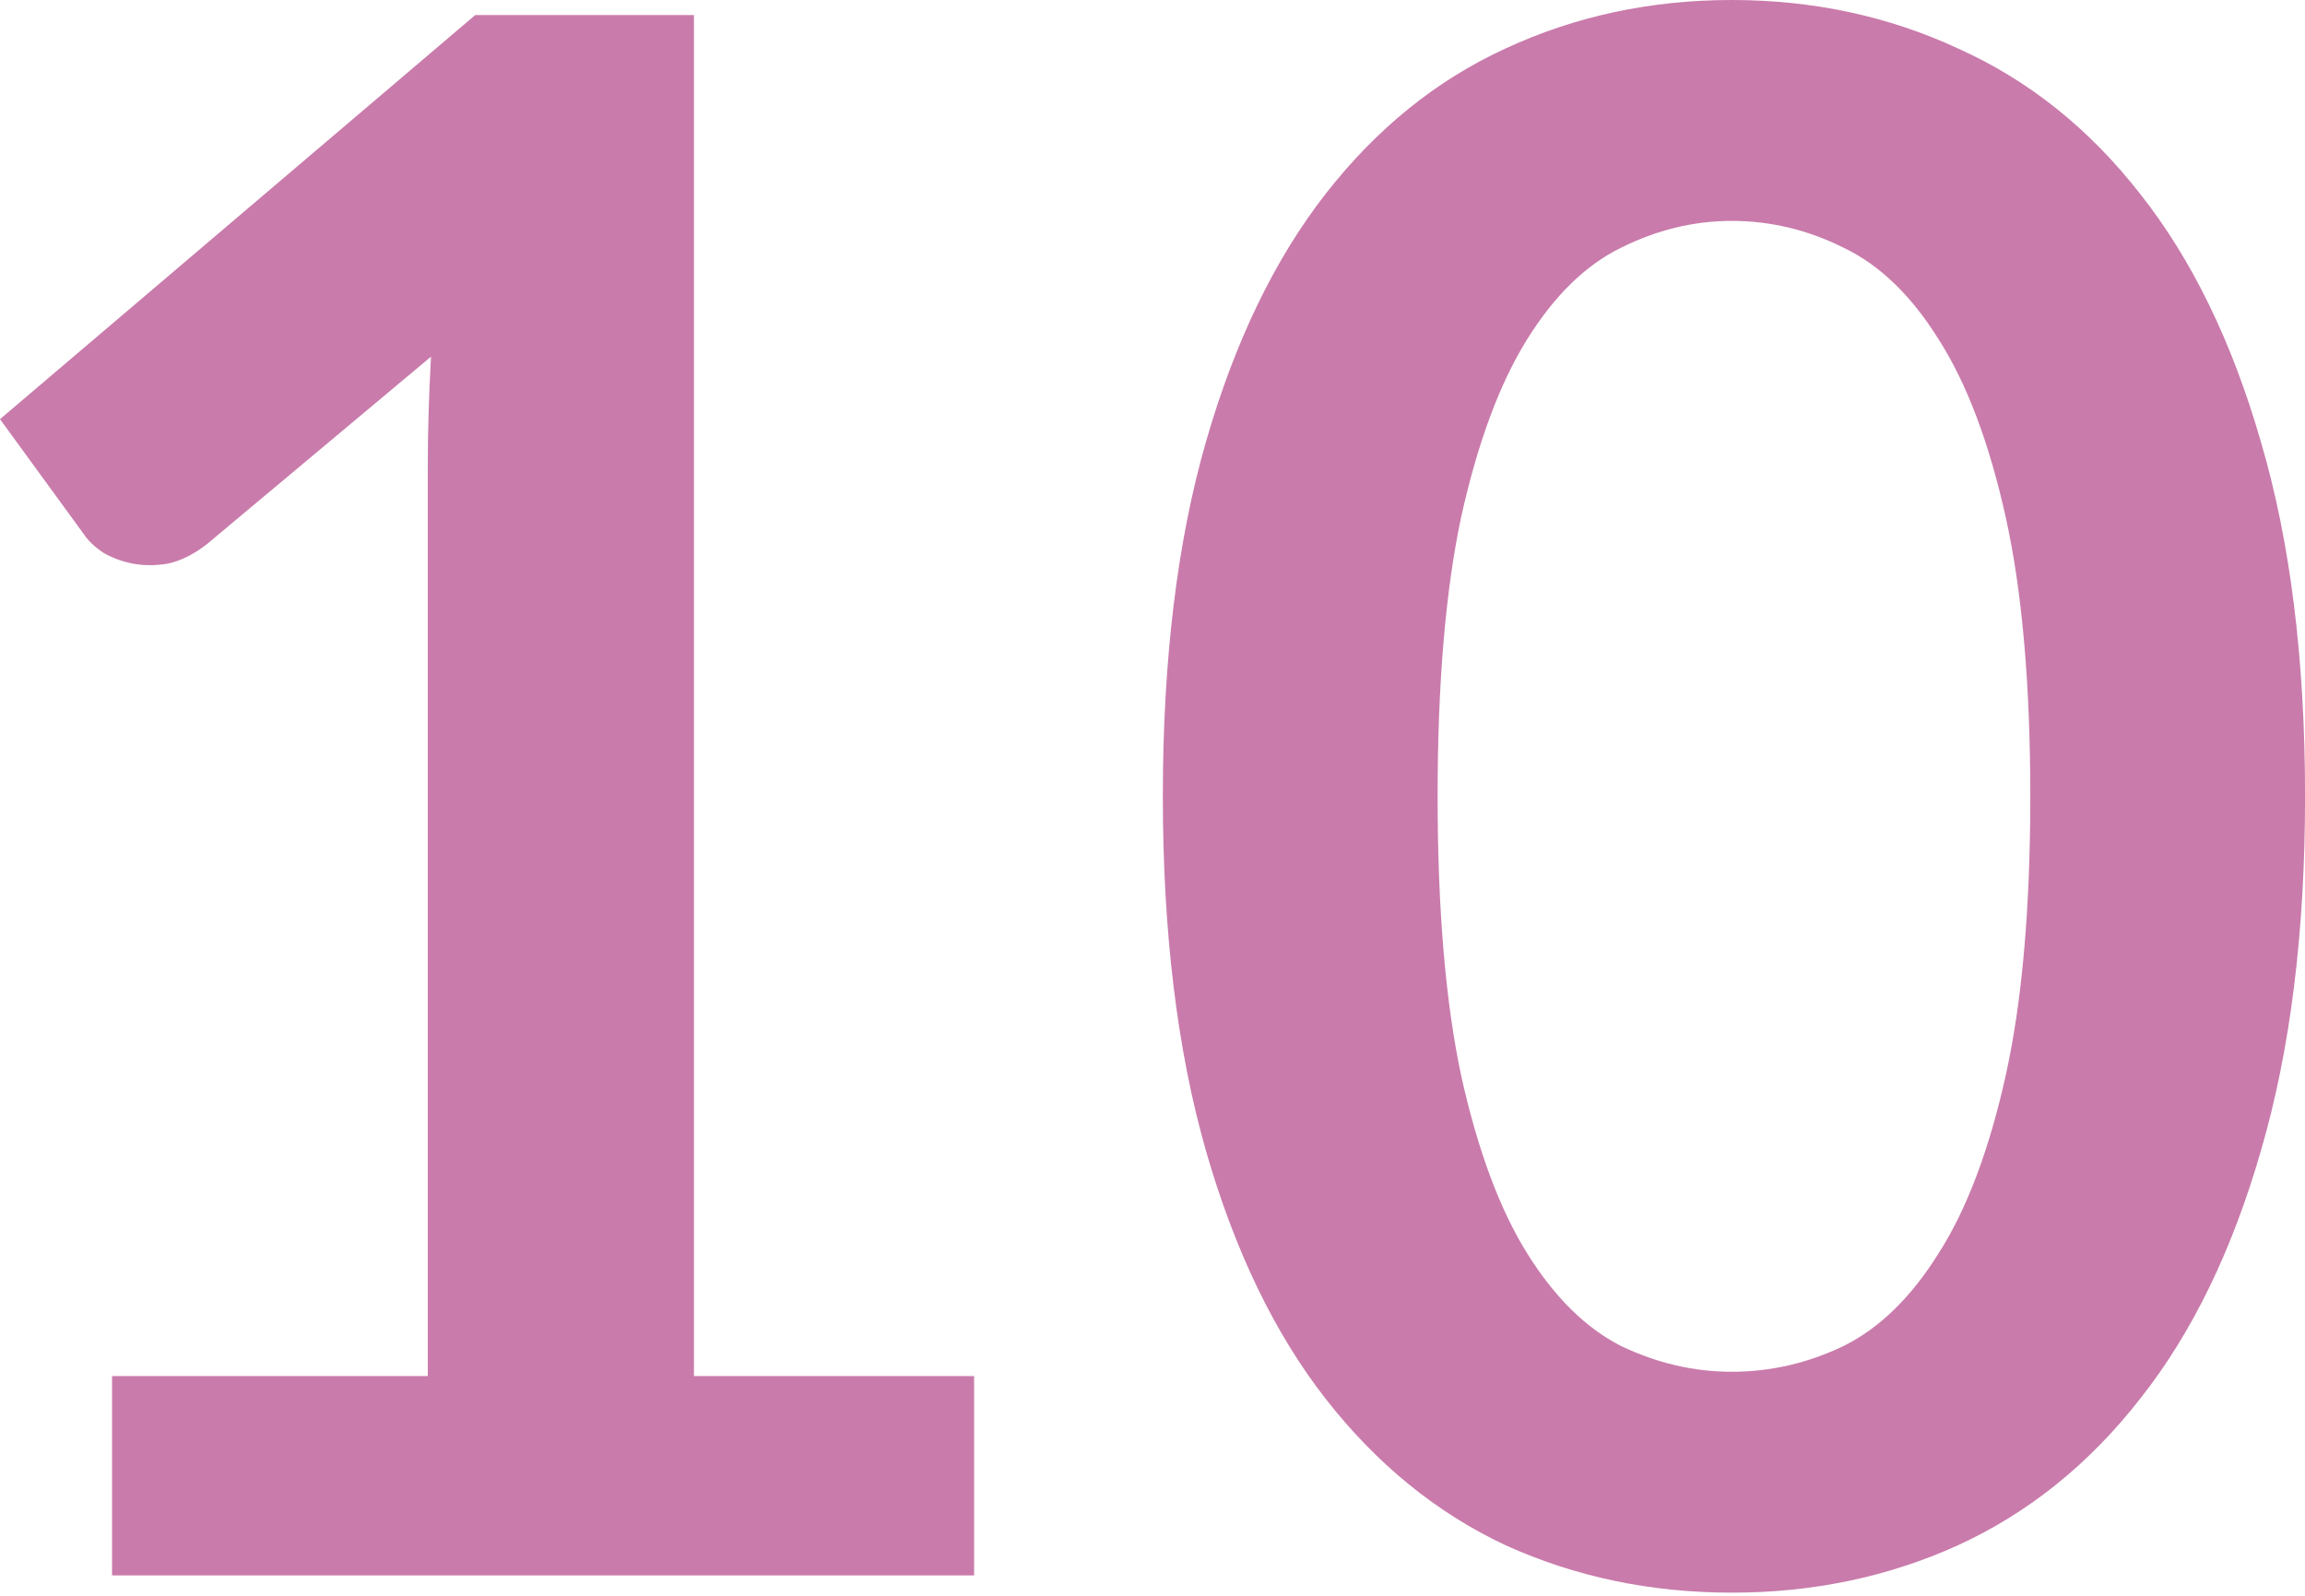
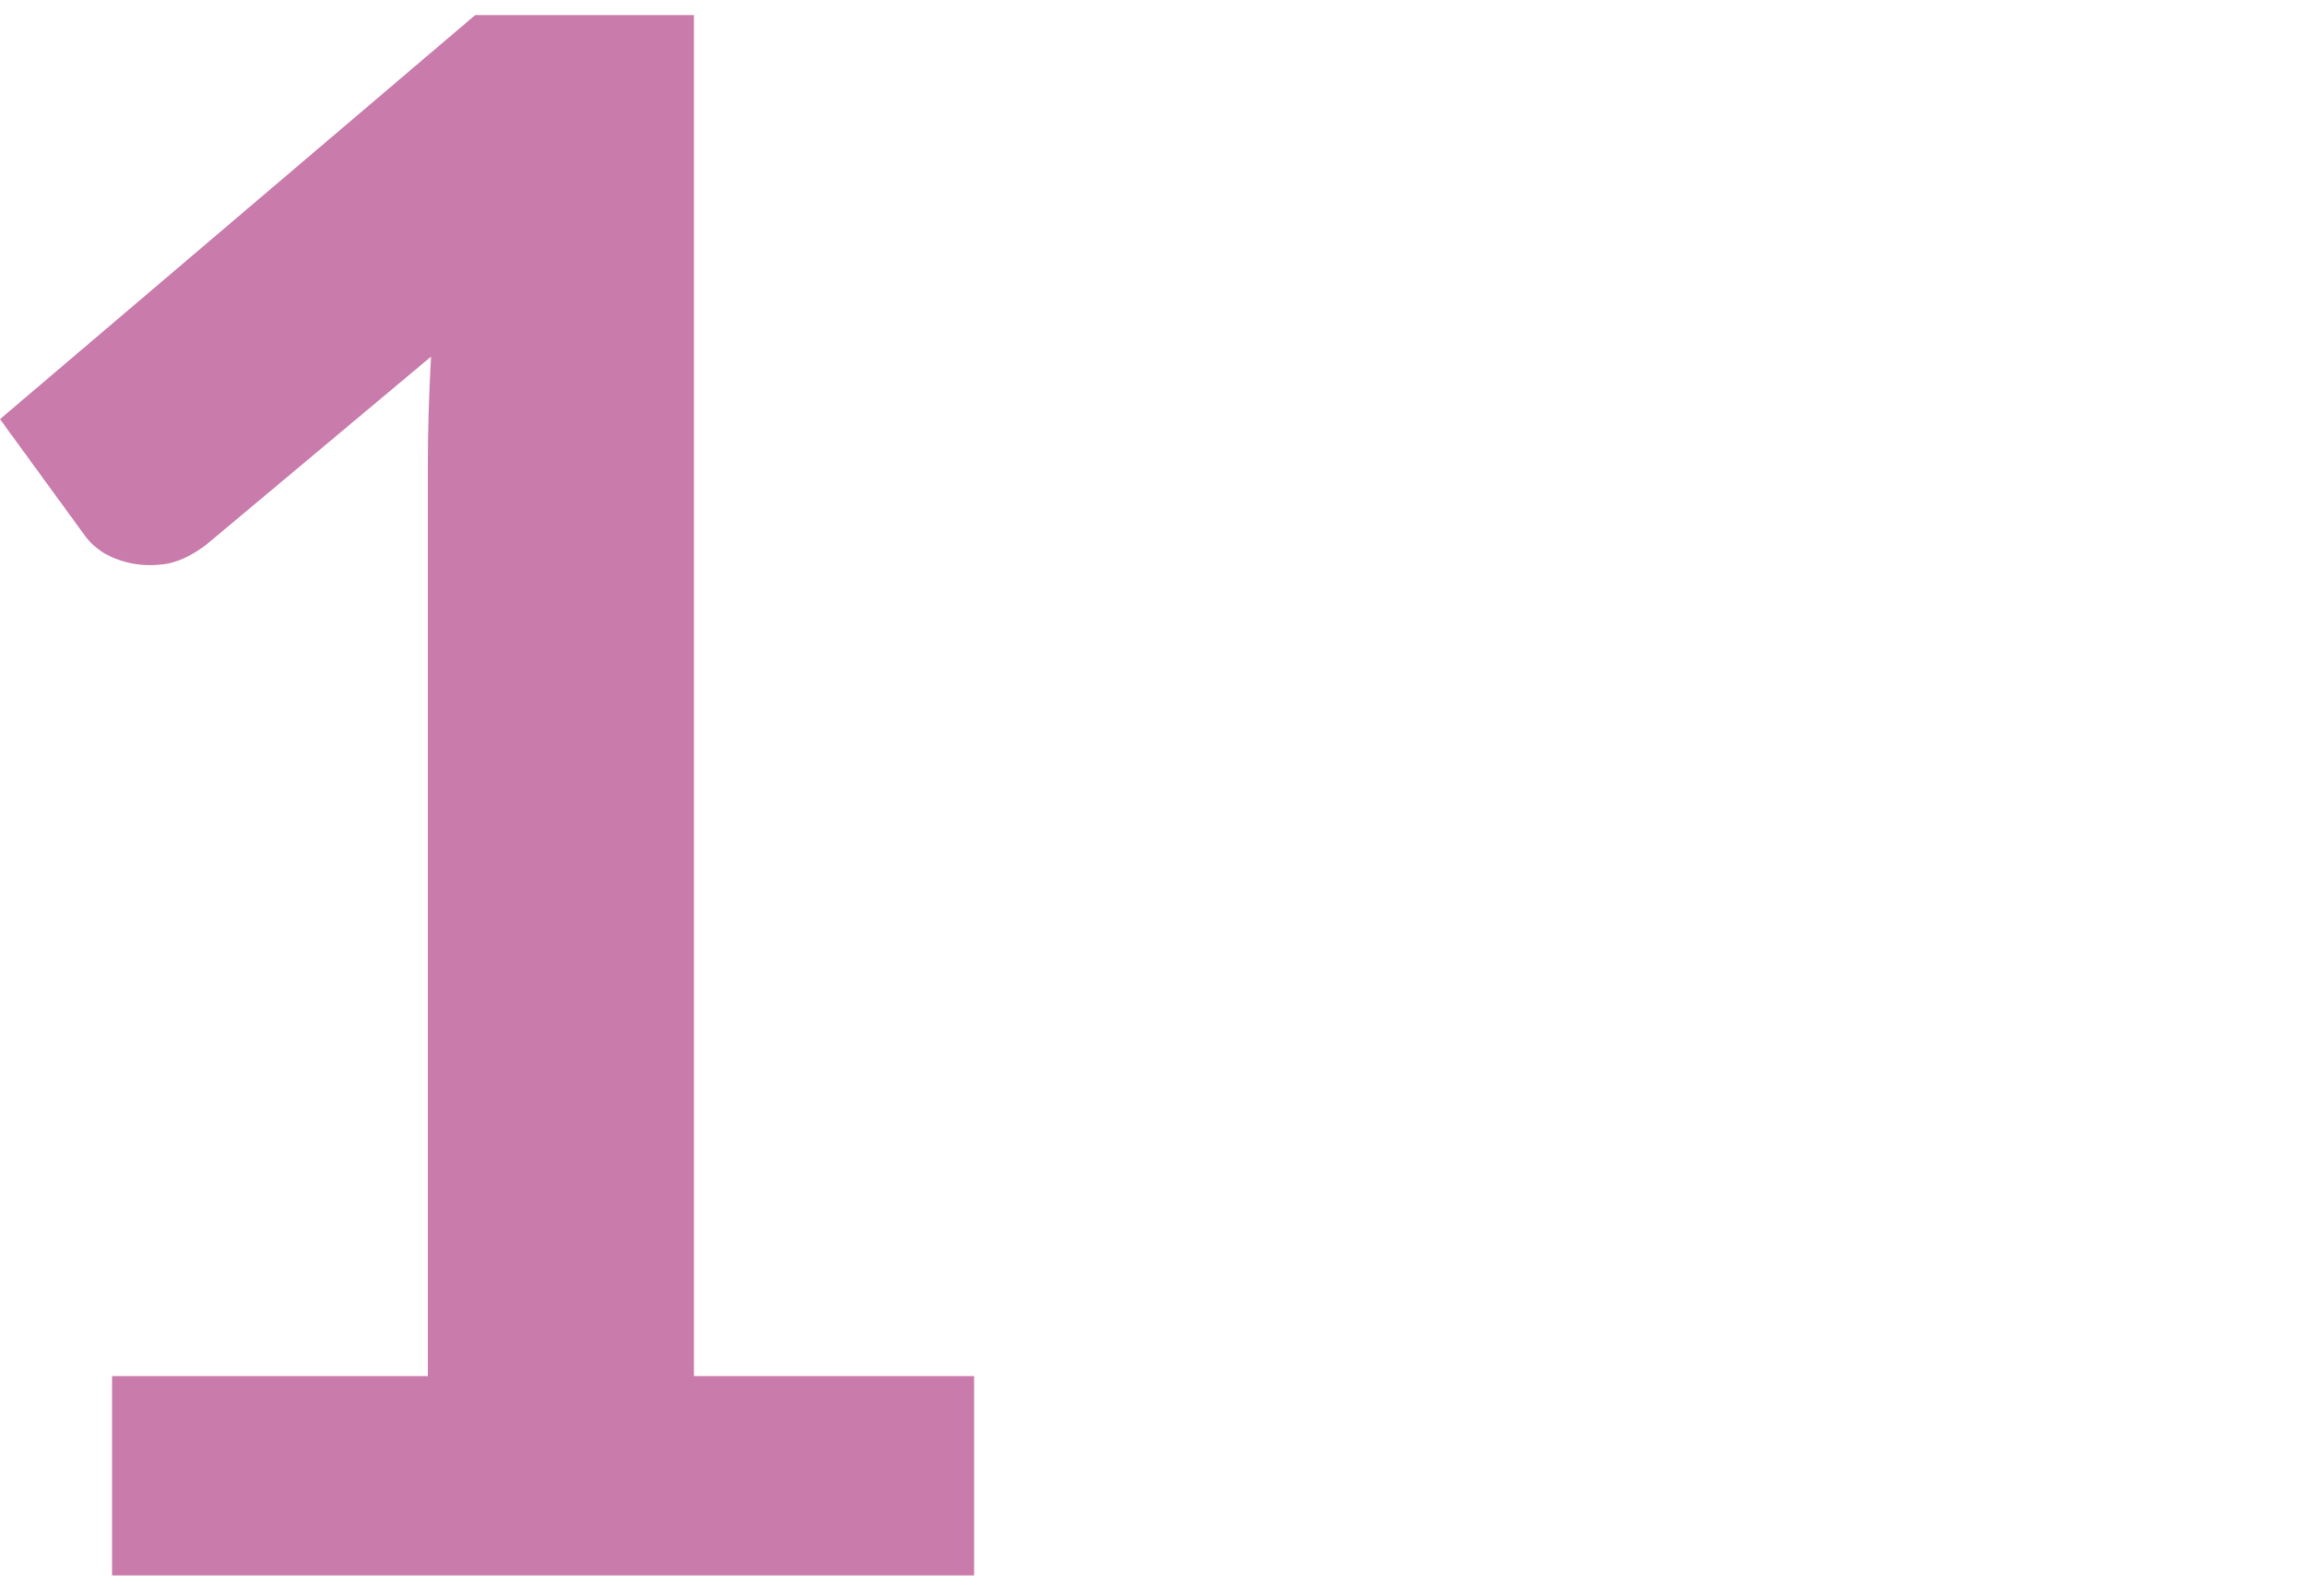
<svg xmlns="http://www.w3.org/2000/svg" width="78" height="54" viewBox="0 0 78 54" fill="none">
  <path d="M32.963 46.564V53.31H3.792V46.564H14.476V15.825C14.476 14.61 14.513 13.358 14.585 12.069L7.001 18.414C6.563 18.755 6.126 18.973 5.688 19.071C5.275 19.143 4.874 19.143 4.485 19.071C4.12 18.998 3.792 18.876 3.501 18.706C3.209 18.512 2.99 18.305 2.844 18.086L0 14.184L16.081 0.51H23.483V46.564H32.963Z" fill="#C97BAB" />
-   <path d="M78.002 26.947C78.002 31.541 77.504 35.54 76.507 38.943C75.534 42.322 74.173 45.118 72.423 47.33C70.697 49.542 68.643 51.195 66.26 52.289C63.903 53.359 61.35 53.894 58.603 53.894C55.856 53.894 53.304 53.359 50.946 52.289C48.612 51.195 46.582 49.542 44.856 47.33C43.13 45.118 41.781 42.322 40.809 38.943C39.836 35.54 39.35 31.541 39.35 26.947C39.35 22.328 39.836 18.329 40.809 14.95C41.781 11.571 43.13 8.776 44.856 6.563C46.582 4.351 48.612 2.71 50.946 1.641C53.304 0.547 55.856 0 58.603 0C61.35 0 63.903 0.547 66.26 1.641C68.643 2.71 70.697 4.351 72.423 6.563C74.173 8.776 75.534 11.571 76.507 14.95C77.504 18.329 78.002 22.328 78.002 26.947ZM68.704 26.947C68.704 23.13 68.424 19.97 67.865 17.466C67.306 14.962 66.552 12.969 65.604 11.486C64.68 10.003 63.611 8.97 62.395 8.387C61.18 7.779 59.916 7.475 58.603 7.475C57.315 7.475 56.063 7.779 54.847 8.387C53.656 8.97 52.599 10.003 51.675 11.486C50.751 12.969 50.01 14.962 49.451 17.466C48.916 19.97 48.648 23.13 48.648 26.947C48.648 30.763 48.916 33.923 49.451 36.427C50.01 38.931 50.751 40.925 51.675 42.407C52.599 43.89 53.656 44.936 54.847 45.543C56.063 46.127 57.315 46.419 58.603 46.419C59.916 46.419 61.18 46.127 62.395 45.543C63.611 44.936 64.68 43.89 65.604 42.407C66.552 40.925 67.306 38.931 67.865 36.427C68.424 33.923 68.704 30.763 68.704 26.947Z" fill="#C97BAB" />
</svg>